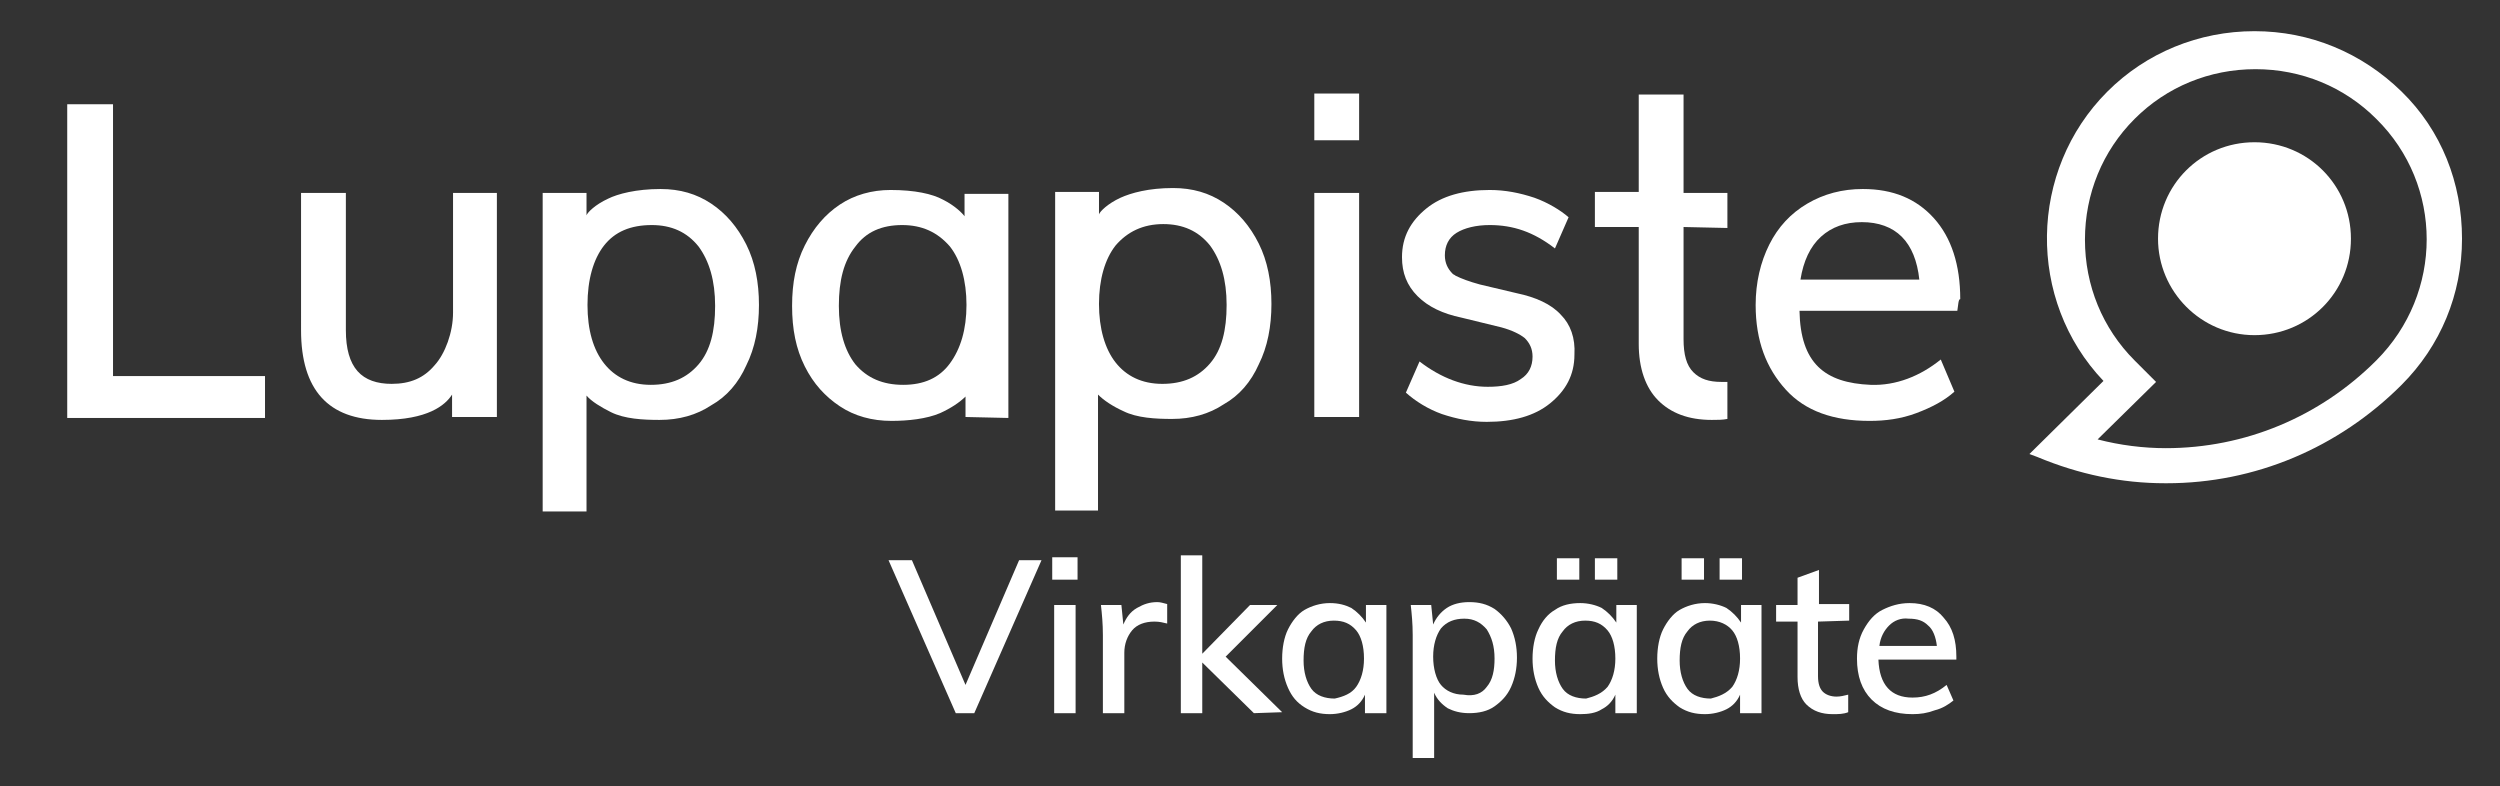
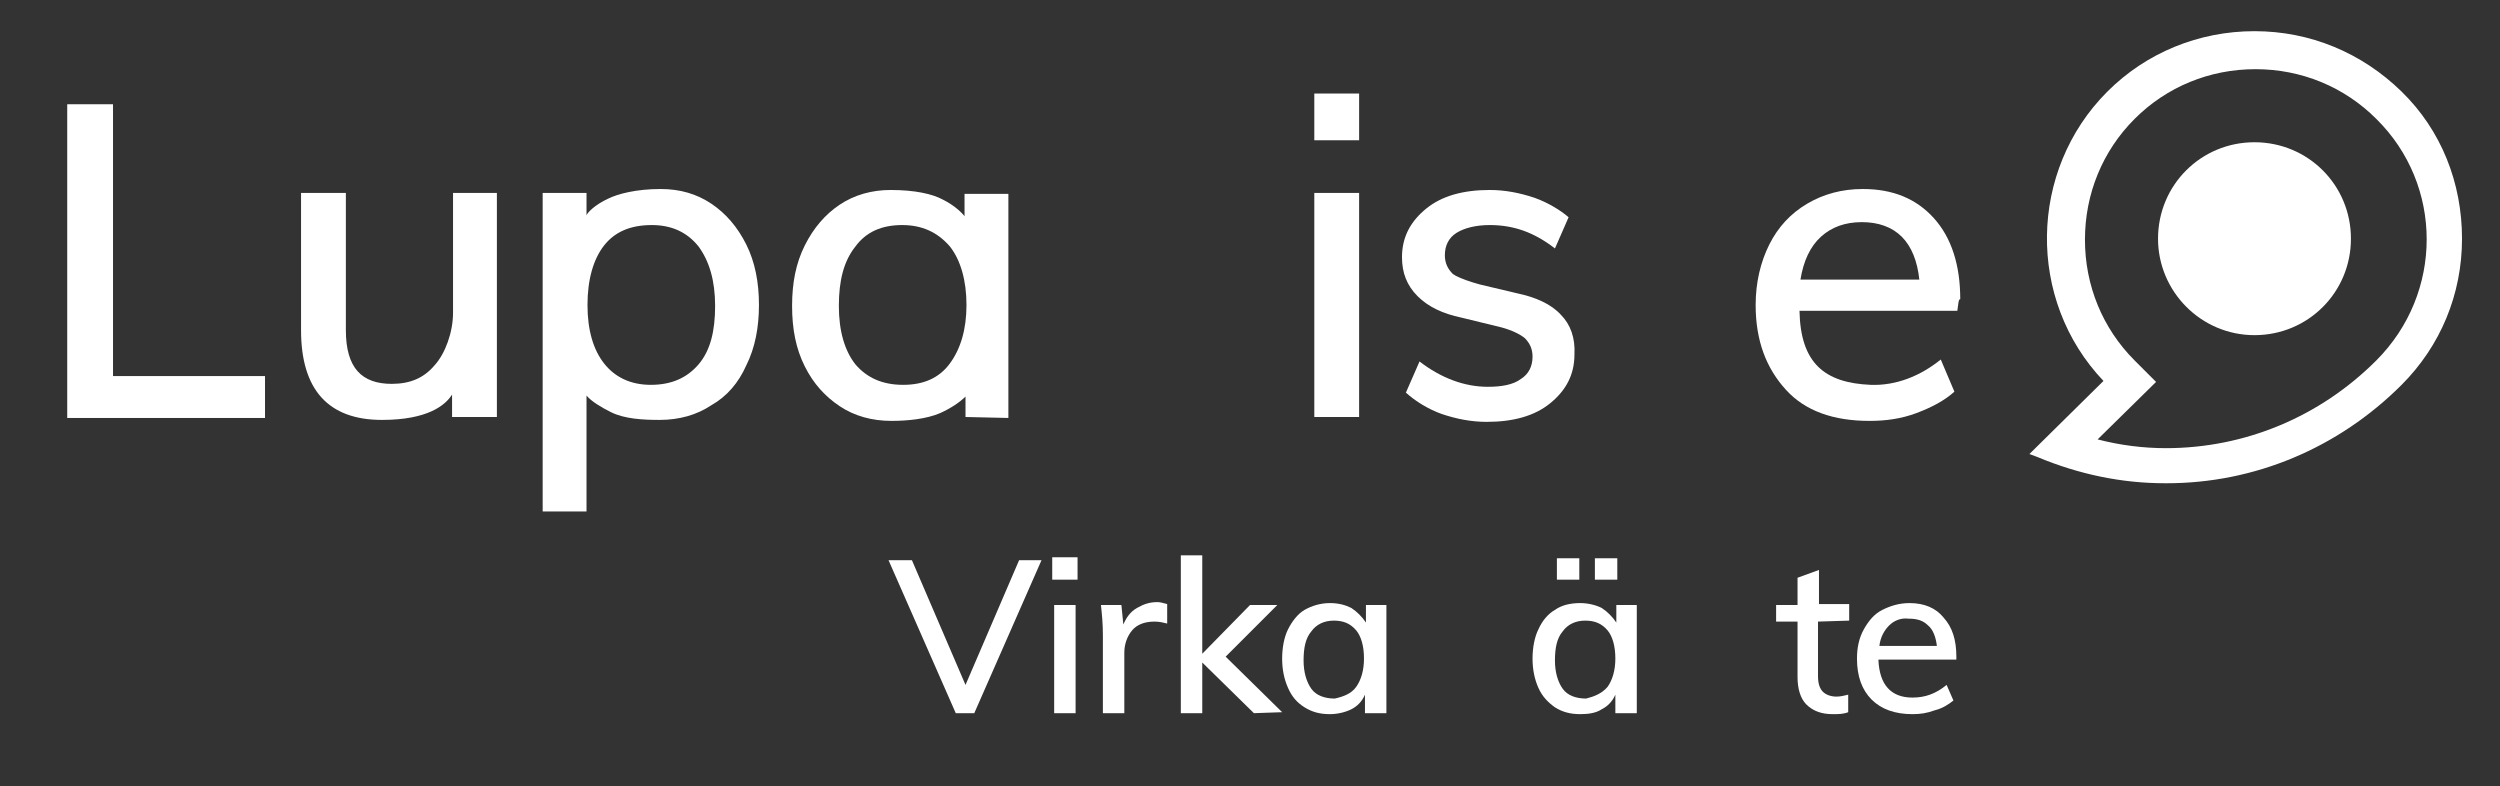
<svg xmlns="http://www.w3.org/2000/svg" version="1.1" id="Layer_1" x="0px" y="0px" viewBox="0 0 256.6 80.7" style="enable-background:new 0 0 256.6 80.7;" xml:space="preserve">
  <rect x="0" y="0" width="256.6" height="80.7" fill="#333333" stroke="none" />
  <style type="text/css">
	.st0{fill:#FFFFFF;}
</style>
  <g>
    <path class="st0" d="M106.9,57.5L100,73.2h-1.9l-6.9-15.7h2.4l5.5,12.8l5.5-12.8C104.6,57.5,106.9,57.5,106.9,57.5z" />
    <path class="st0" d="M110.6,57.2v2.3H108v-2.3H110.6z M108.2,62.1h2.2v11.1h-2.2V62.1z" />
    <path class="st0" d="M119.8,62v2c-0.4-0.1-0.8-0.2-1.3-0.2c-1,0-1.8,0.3-2.3,0.9s-0.8,1.4-0.8,2.3v6.2h-2.2v-8   c0-1.2-0.1-2.2-0.2-3.1h2.1l0.2,2c0.3-0.7,0.7-1.3,1.4-1.7s1.3-0.6,2.1-0.6C119.1,61.8,119.4,61.9,119.8,62z" />
    <path class="st0" d="M128.7,73.2l-5.3-5.2v5.2h-2.2V57h2.2v10.1l4.9-5h2.8l-5.3,5.3l5.8,5.7L128.7,73.2L128.7,73.2z" />
    <path class="st0" d="M142.3,62.1v11.1h-2.2v-1.9c-0.3,0.7-0.8,1.2-1.4,1.5s-1.4,0.5-2.2,0.5c-1,0-1.8-0.2-2.6-0.7s-1.3-1.1-1.7-2   s-0.6-1.9-0.6-3s0.2-2.2,0.6-3s1-1.6,1.7-2s1.6-0.7,2.6-0.7c0.9,0,1.6,0.2,2.2,0.5c0.6,0.4,1.1,0.9,1.5,1.5v-1.8H142.3z    M139.2,70.5c0.5-0.7,0.8-1.7,0.8-2.9c0-1.3-0.3-2.3-0.8-2.9c-0.6-0.7-1.3-1-2.3-1s-1.8,0.4-2.3,1.1c-0.6,0.7-0.8,1.7-0.8,3   c0,1.2,0.3,2.2,0.8,2.9s1.4,1,2.4,1C137.9,71.5,138.7,71.2,139.2,70.5z" />
-     <path class="st0" d="M153.4,62.5c0.7,0.5,1.3,1.2,1.7,2c0.4,0.9,0.6,1.9,0.6,3s-0.2,2.1-0.6,3c-0.4,0.9-1,1.5-1.7,2   s-1.6,0.7-2.6,0.7c-0.9,0-1.6-0.2-2.2-0.5c-0.6-0.4-1.1-0.9-1.4-1.6v6.7H145V65.2c0-1.2-0.1-2.2-0.2-3.1h2.1l0.2,2   c0.3-0.7,0.8-1.3,1.4-1.7s1.4-0.6,2.3-0.6C151.8,61.8,152.6,62,153.4,62.5z M152.6,70.5c0.6-0.7,0.8-1.7,0.8-2.9   c0-1.3-0.3-2.2-0.8-3c-0.6-0.7-1.3-1.1-2.3-1.1s-1.8,0.3-2.4,1c-0.5,0.7-0.8,1.7-0.8,2.9s0.3,2.3,0.8,2.9s1.3,1,2.3,1   C151.3,71.5,152.1,71.2,152.6,70.5z" />
    <path class="st0" d="M168,62.1v11.1h-2.2v-1.9c-0.3,0.7-0.8,1.2-1.4,1.5c-0.6,0.4-1.4,0.5-2.2,0.5c-1,0-1.8-0.2-2.6-0.7   c-0.7-0.5-1.3-1.1-1.7-2s-0.6-1.9-0.6-3s0.2-2.2,0.6-3c0.4-0.9,1-1.6,1.7-2c0.7-0.5,1.6-0.7,2.6-0.7c0.8,0,1.6,0.2,2.2,0.5   c0.6,0.4,1.1,0.9,1.5,1.5v-1.8H168z M165,70.5c0.5-0.7,0.8-1.7,0.8-2.9c0-1.3-0.3-2.3-0.8-2.9c-0.6-0.7-1.3-1-2.3-1   s-1.8,0.4-2.3,1.1c-0.6,0.7-0.8,1.7-0.8,3c0,1.2,0.3,2.2,0.8,2.9s1.4,1,2.4,1C163.6,71.5,164.4,71.2,165,70.5z M162.1,57.3v2.2   h-2.3v-2.2H162.1z M166,57.3v2.2h-2.3v-2.2H166z" />
-     <path class="st0" d="M180.8,62.1v11.1h-2.2v-1.9c-0.3,0.7-0.8,1.2-1.4,1.5s-1.4,0.5-2.2,0.5c-1,0-1.8-0.2-2.6-0.7   c-0.7-0.5-1.3-1.1-1.7-2s-0.6-1.9-0.6-3s0.2-2.2,0.6-3s1-1.6,1.7-2s1.6-0.7,2.6-0.7c0.8,0,1.6,0.2,2.2,0.5c0.6,0.4,1.1,0.9,1.5,1.5   v-1.8H180.8z M177.8,70.5c0.5-0.7,0.8-1.7,0.8-2.9c0-1.3-0.3-2.3-0.8-2.9s-1.3-1-2.3-1s-1.8,0.4-2.3,1.1c-0.6,0.7-0.8,1.7-0.8,3   c0,1.2,0.3,2.2,0.8,2.9s1.4,1,2.4,1C176.4,71.5,177.2,71.2,177.8,70.5z M174.9,57.3v2.2h-2.3v-2.2H174.9z M178.8,57.3v2.2h-2.3   v-2.2H178.8z" />
    <path class="st0" d="M186.6,63.8v5.6c0,0.8,0.2,1.3,0.5,1.6c0.3,0.3,0.8,0.5,1.4,0.5c0.4,0,0.8-0.1,1.2-0.2v1.8   c-0.5,0.2-1,0.2-1.6,0.2c-1.1,0-2-0.3-2.7-1c-0.6-0.6-0.9-1.6-0.9-2.8v-5.7h-2.2v-1.7h2.2v-2.8l2.2-0.8V62h3.1v1.7L186.6,63.8   L186.6,63.8z" />
    <path class="st0" d="M200.7,67.7h-7.9c0.1,2.6,1.3,3.9,3.5,3.9c1.3,0,2.4-0.4,3.5-1.3l0.7,1.6c-0.5,0.4-1.1,0.8-1.9,1   c-0.8,0.3-1.5,0.4-2.3,0.4c-1.8,0-3.2-0.5-4.2-1.5s-1.5-2.4-1.5-4.2c0-1.1,0.2-2.1,0.7-3s1.1-1.6,1.9-2s1.7-0.7,2.8-0.7   c1.5,0,2.7,0.5,3.5,1.5c0.9,1,1.3,2.3,1.3,4v0.3H200.7z M193.9,64.2c-0.5,0.5-0.9,1.2-1,2.1h5.9c-0.1-0.9-0.4-1.7-0.9-2.1   c-0.5-0.5-1.1-0.7-2-0.7C195.1,63.4,194.4,63.7,193.9,64.2z" />
  </g>
  <g>
    <path class="st0" d="M6.9,10.7h4.7v27.9h15.6v4.3H6.9V10.7z" />
    <path class="st0" d="M200.9,31.9c-1.8,0-16.2,0-16.2,0c0.1,5.4,2.6,7.4,7.3,7.6c2.6,0.1,5.1-0.9,7.2-2.6l1.4,3.3   c-1,0.9-2.3,1.6-3.9,2.2s-3.2,0.8-4.8,0.8c-3.7,0-6.6-1-8.6-3.2s-3.1-5-3.1-8.7c0-2.3,0.5-4.4,1.4-6.2c0.9-1.8,2.2-3.2,3.9-4.2   s3.6-1.5,5.7-1.5c3.1,0,5.5,1,7.3,3c1.8,2,2.7,4.8,2.7,8.3C201,30.7,201,31.3,200.9,31.9z M186.9,24.3c-1.1,1-1.8,2.5-2.1,4.4H197   c-0.2-1.9-0.8-3.4-1.8-4.4s-2.4-1.5-4.1-1.5C189.4,22.8,188,23.3,186.9,24.3z" />
-     <path class="st0" d="M172.8,23.3v11.5c0,1.6,0.3,2.7,1,3.4c0.7,0.7,1.6,1,2.9,1c0.2,0,0.4,0,0.6,0c0,1.4,0,2.7,0,3.8   c-0.5,0.1-1,0.1-1.6,0.1c-2.4,0-4.2-0.7-5.5-2s-2-3.3-2-5.8V23.3h-4.5v-3.6h4.5V9.7h4.6v10.1l4.5,0v3.6L172.8,23.3z" />
    <path class="st0" d="M139.5,9.6v4.8h-4.6V9.6H139.5z M134.9,19.8h4.6v23h-4.6V19.8z" />
    <path class="st0" d="M55.7,52.6V19.8h4.5v2.3c0.1-0.3,0.9-1.1,2.2-1.7c1-0.5,2.9-1,5.4-1c2,0,3.7,0.5,5.2,1.5s2.7,2.4,3.6,4.2   c0.9,1.8,1.3,3.9,1.3,6.2s-0.4,4.4-1.3,6.2c-0.8,1.8-2,3.2-3.6,4.1c-1.5,1-3.3,1.5-5.3,1.5c-1.7,0-3.6-0.1-5-0.8   c-1-0.5-2-1.1-2.5-1.7l0,11.9H55.7z M62,25.2c-1.1,1.4-1.7,3.5-1.7,6.1s0.6,4.6,1.7,6c1.1,1.4,2.7,2.2,4.8,2.2   c2.1,0,3.7-0.7,4.9-2.1c1.2-1.4,1.7-3.4,1.7-6c0-2.6-0.6-4.6-1.7-6.1c-1.2-1.5-2.8-2.2-4.8-2.2C64.7,23.1,63.1,23.8,62,25.2z" />
-     <path class="st0" d="M108.3,52.6V19.7h4.5V22c0.1-0.3,0.9-1.1,2.2-1.7c1.1-0.5,2.9-1,5.4-1c2,0,3.7,0.5,5.2,1.5s2.7,2.4,3.6,4.2   c0.9,1.8,1.3,3.9,1.3,6.2s-0.4,4.4-1.3,6.2c-0.8,1.8-2,3.2-3.6,4.1c-1.5,1-3.3,1.5-5.3,1.5c-1.7,0-3.6-0.1-5-0.8   c-1.1-0.5-2-1.1-2.6-1.7l0,11.9H108.3z M114.5,25.2c-1.1,1.4-1.7,3.5-1.7,6s0.6,4.6,1.7,6c1.1,1.4,2.7,2.2,4.8,2.2   c2.1,0,3.7-0.7,4.9-2.1c1.2-1.4,1.7-3.4,1.7-6c0-2.6-0.6-4.6-1.7-6.1c-1.2-1.5-2.8-2.2-4.8-2.2C117.3,23,115.7,23.8,114.5,25.2z" />
    <path class="st0" d="M99.1,42.8l0-2.1c-0.6,0.6-1.5,1.2-2.6,1.7c-1.4,0.6-3.3,0.8-5,0.8c-2,0-3.8-0.5-5.3-1.5   c-1.5-1-2.7-2.3-3.6-4.1s-1.3-3.8-1.3-6.2s0.4-4.4,1.3-6.2s2.1-3.2,3.6-4.2s3.3-1.5,5.2-1.5c2.5,0,4.3,0.4,5.4,1   c1.2,0.6,2,1.4,2.2,1.7v-2.3h4.5l0,23L99.1,42.8z M92.6,23.1c-2.1,0-3.7,0.7-4.8,2.2c-1.2,1.5-1.7,3.5-1.7,6.1c0,2.6,0.6,4.6,1.7,6   c1.2,1.4,2.8,2.1,4.9,2.1c2.1,0,3.7-0.7,4.8-2.2s1.7-3.5,1.7-6s-0.6-4.6-1.7-6C96.2,23.8,94.6,23.1,92.6,23.1z" />
    <path class="st0" d="M51,19.8v23h-4.6v-2.3c-0.7,1.1-2.5,2.6-7.2,2.6c-5.5,0-8.3-3.1-8.3-9.2V19.8h4.6v14.1c0,1.9,0.4,3.3,1.2,4.2   s2,1.3,3.5,1.3c1.9,0,3.3-0.6,4.4-1.9c1.1-1.2,1.9-3.4,1.9-5.4V19.8H51z" />
    <path class="st0" d="M160.2,32.3c-1-1.1-2.6-1.8-4.5-2.2l-3.8-0.9c-1.1-0.3-1.9-0.6-2.5-0.9c-0.1-0.1-0.2-0.1-0.3-0.2   c-0.5-0.5-0.8-1.1-0.8-1.9c0-1,0.4-1.8,1.2-2.3s2-0.8,3.4-0.8c2.4,0,4.5,0.7,6.7,2.4l1.4-3.2c-0.8-0.7-2.1-1.5-3.5-2   c-1.5-0.5-3-0.8-4.6-0.8c-2.7,0-4.9,0.6-6.5,1.9s-2.5,2.9-2.5,5c0,1.6,0.5,2.9,1.6,4s2.6,1.8,4.5,2.2l4.1,1   c1.1,0.3,1.9,0.7,2.4,1.1c0.5,0.5,0.8,1.1,0.8,1.9c0,1-0.4,1.8-1.2,2.3c-0.8,0.6-2,0.8-3.4,0.8c-2.4,0-4.8-0.9-7-2.6l-1.4,3.2   c1,0.9,2.3,1.7,3.7,2.2c1.5,0.5,3,0.8,4.6,0.8c2.7,0,4.9-0.6,6.5-1.9s2.5-2.9,2.5-5C161.7,34.7,161.2,33.3,160.2,32.3z" />
    <g>
      <path class="st0" d="M222.2,49.6c-4.4,0-8.8-0.9-13.1-2.7l-0.8-0.3l7.6-7.5c-7.9-8.3-7.7-21.6,0.4-29.7c4-4,9.4-6.2,15.1-6.2    c5.7,0,11,2.2,15.1,6.2s6.2,9.4,6.2,15.1c0,5.7-2.2,11-6.2,15c-6.5,6.5-15.1,10.1-24.1,10.1H222.2z M215.3,45.1    c2.3,0.6,4.7,0.9,7,0.9c8.1,0,15.8-3.2,21.6-9c6.9-6.9,6.9-18,0-24.8c-3.3-3.3-7.7-5.1-12.4-5.1s-9.1,1.8-12.4,5.1    c-3.3,3.3-5.1,7.7-5.1,12.4s1.8,9.1,5.1,12.4l2.2,2.2L215.3,45.1z" />
      <path class="st0" d="M231.4,34.4c-5.5,0-9.9-4.5-9.9-9.9c0-5.5,4.4-9.9,9.9-9.9s9.9,4.4,9.9,9.9C241.3,30,236.9,34.4,231.4,34.4" />
    </g>
  </g>
</svg>